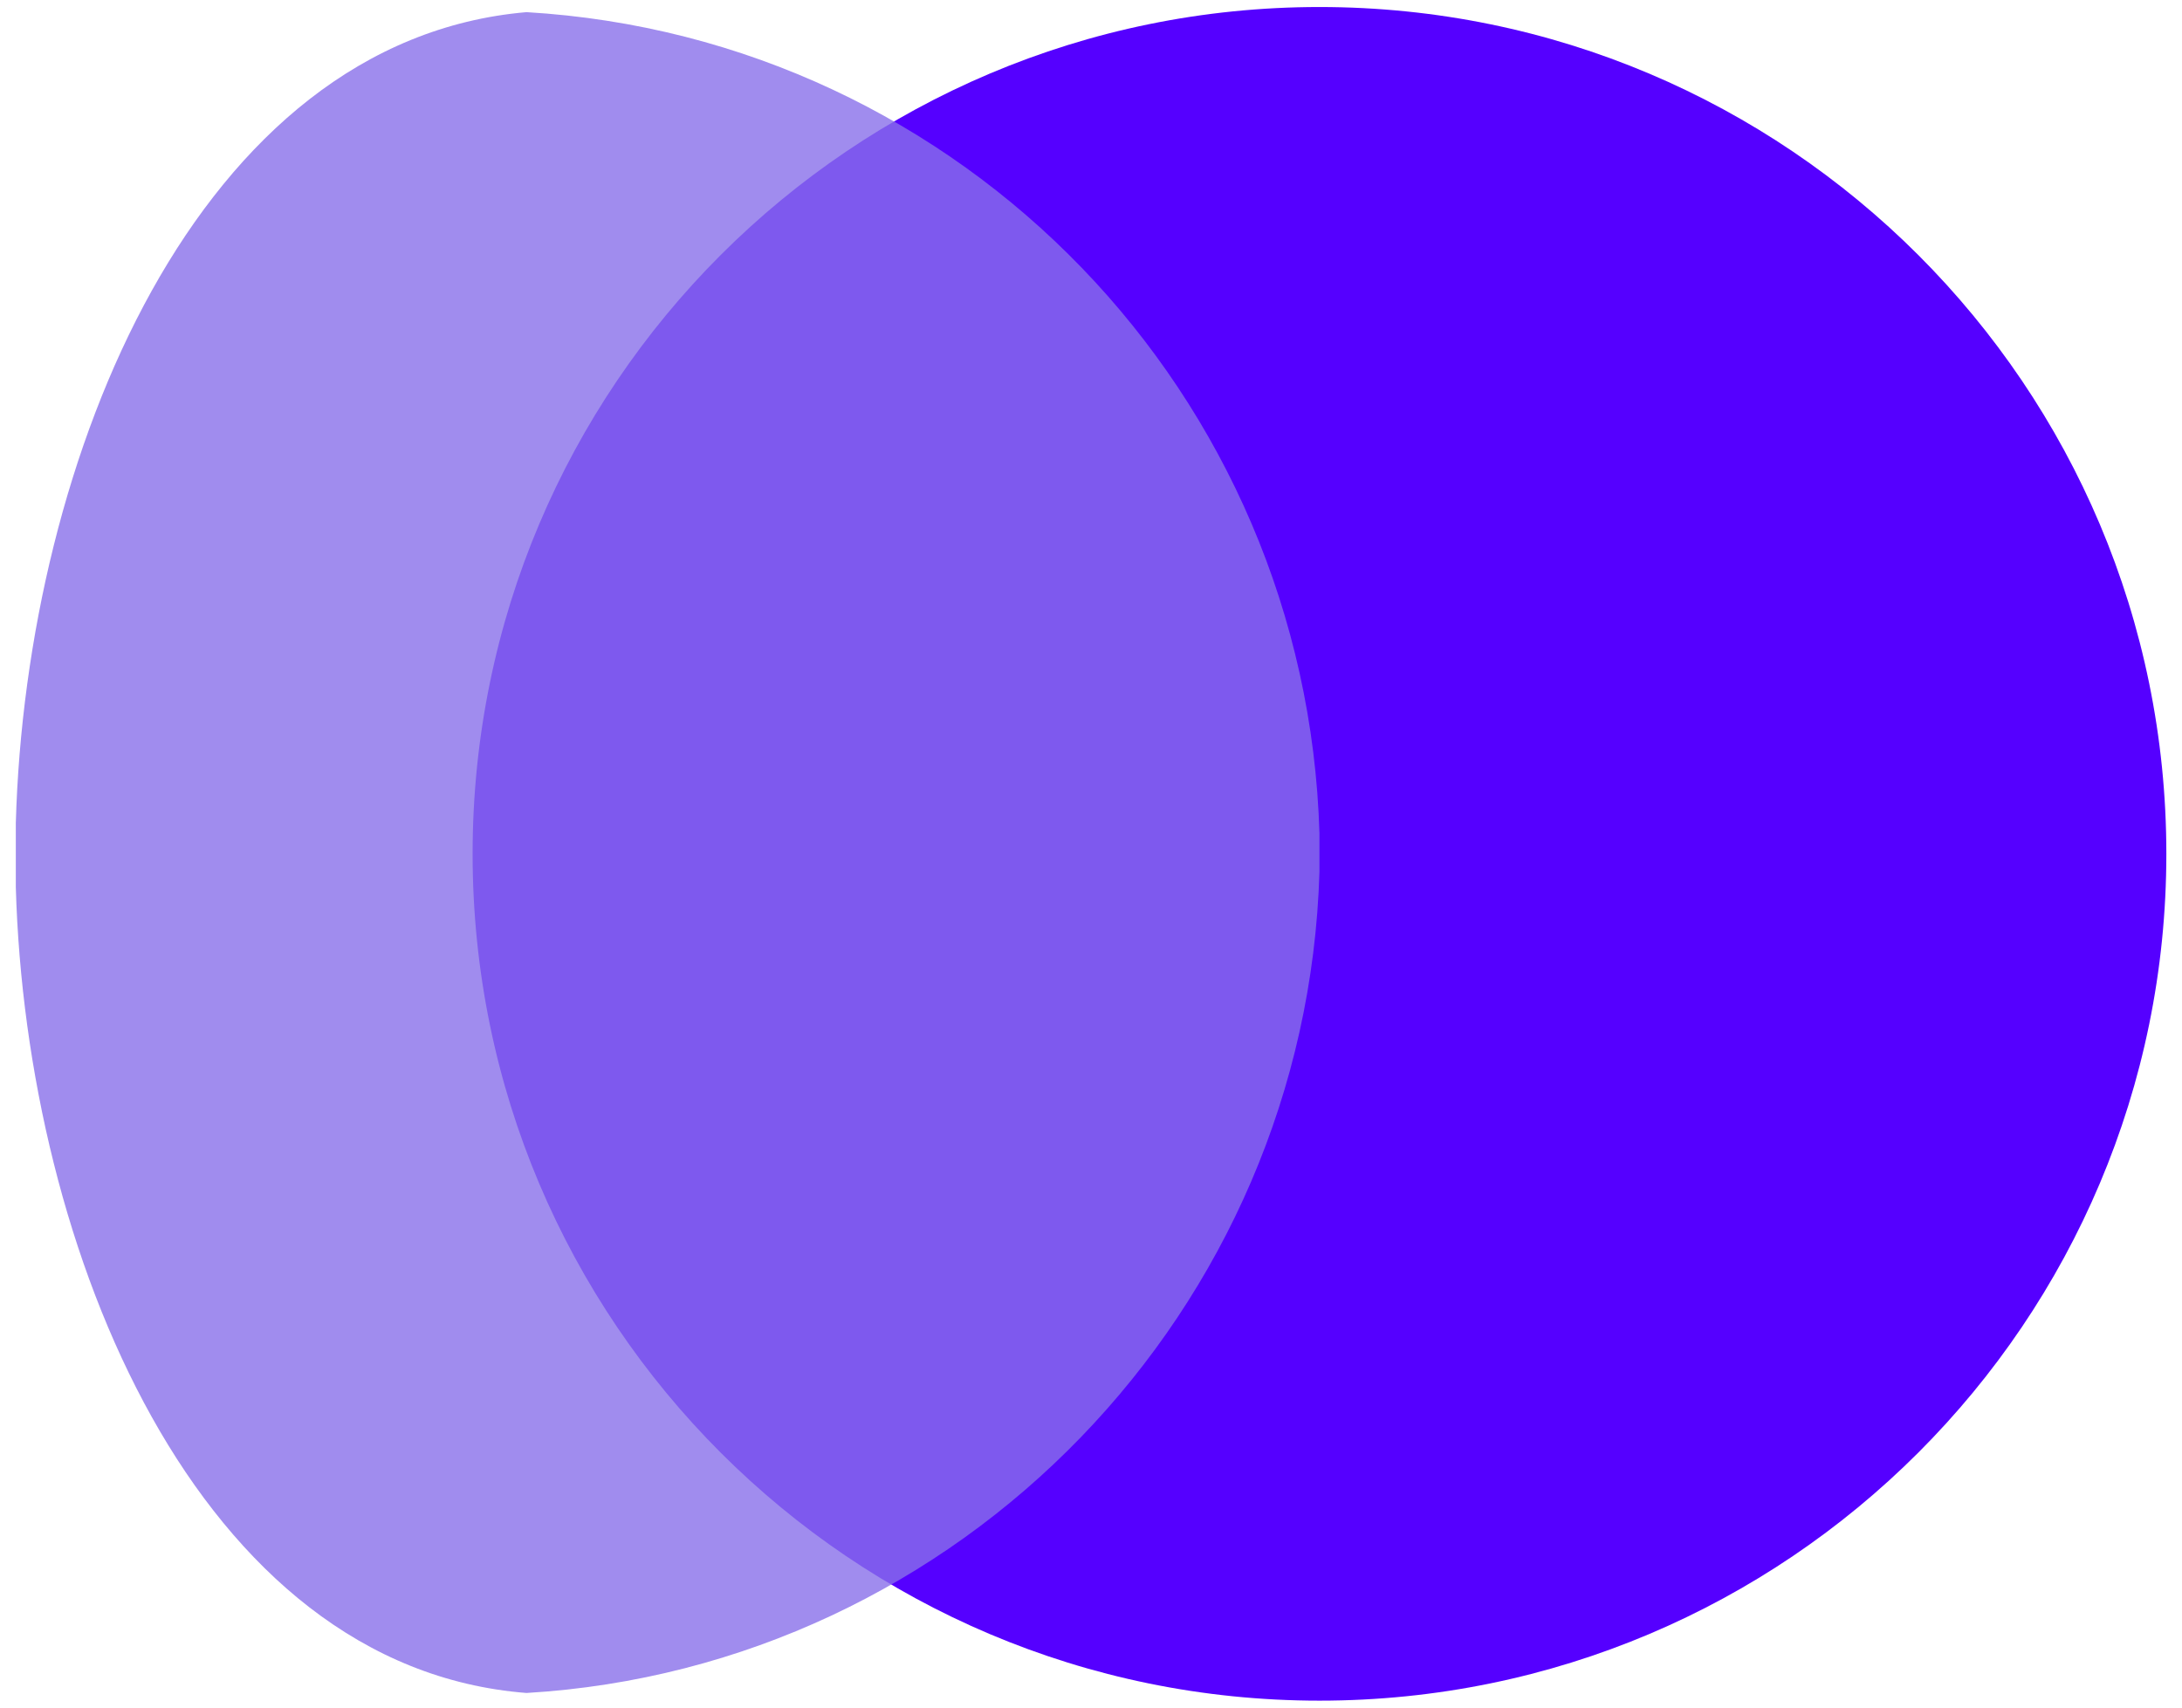
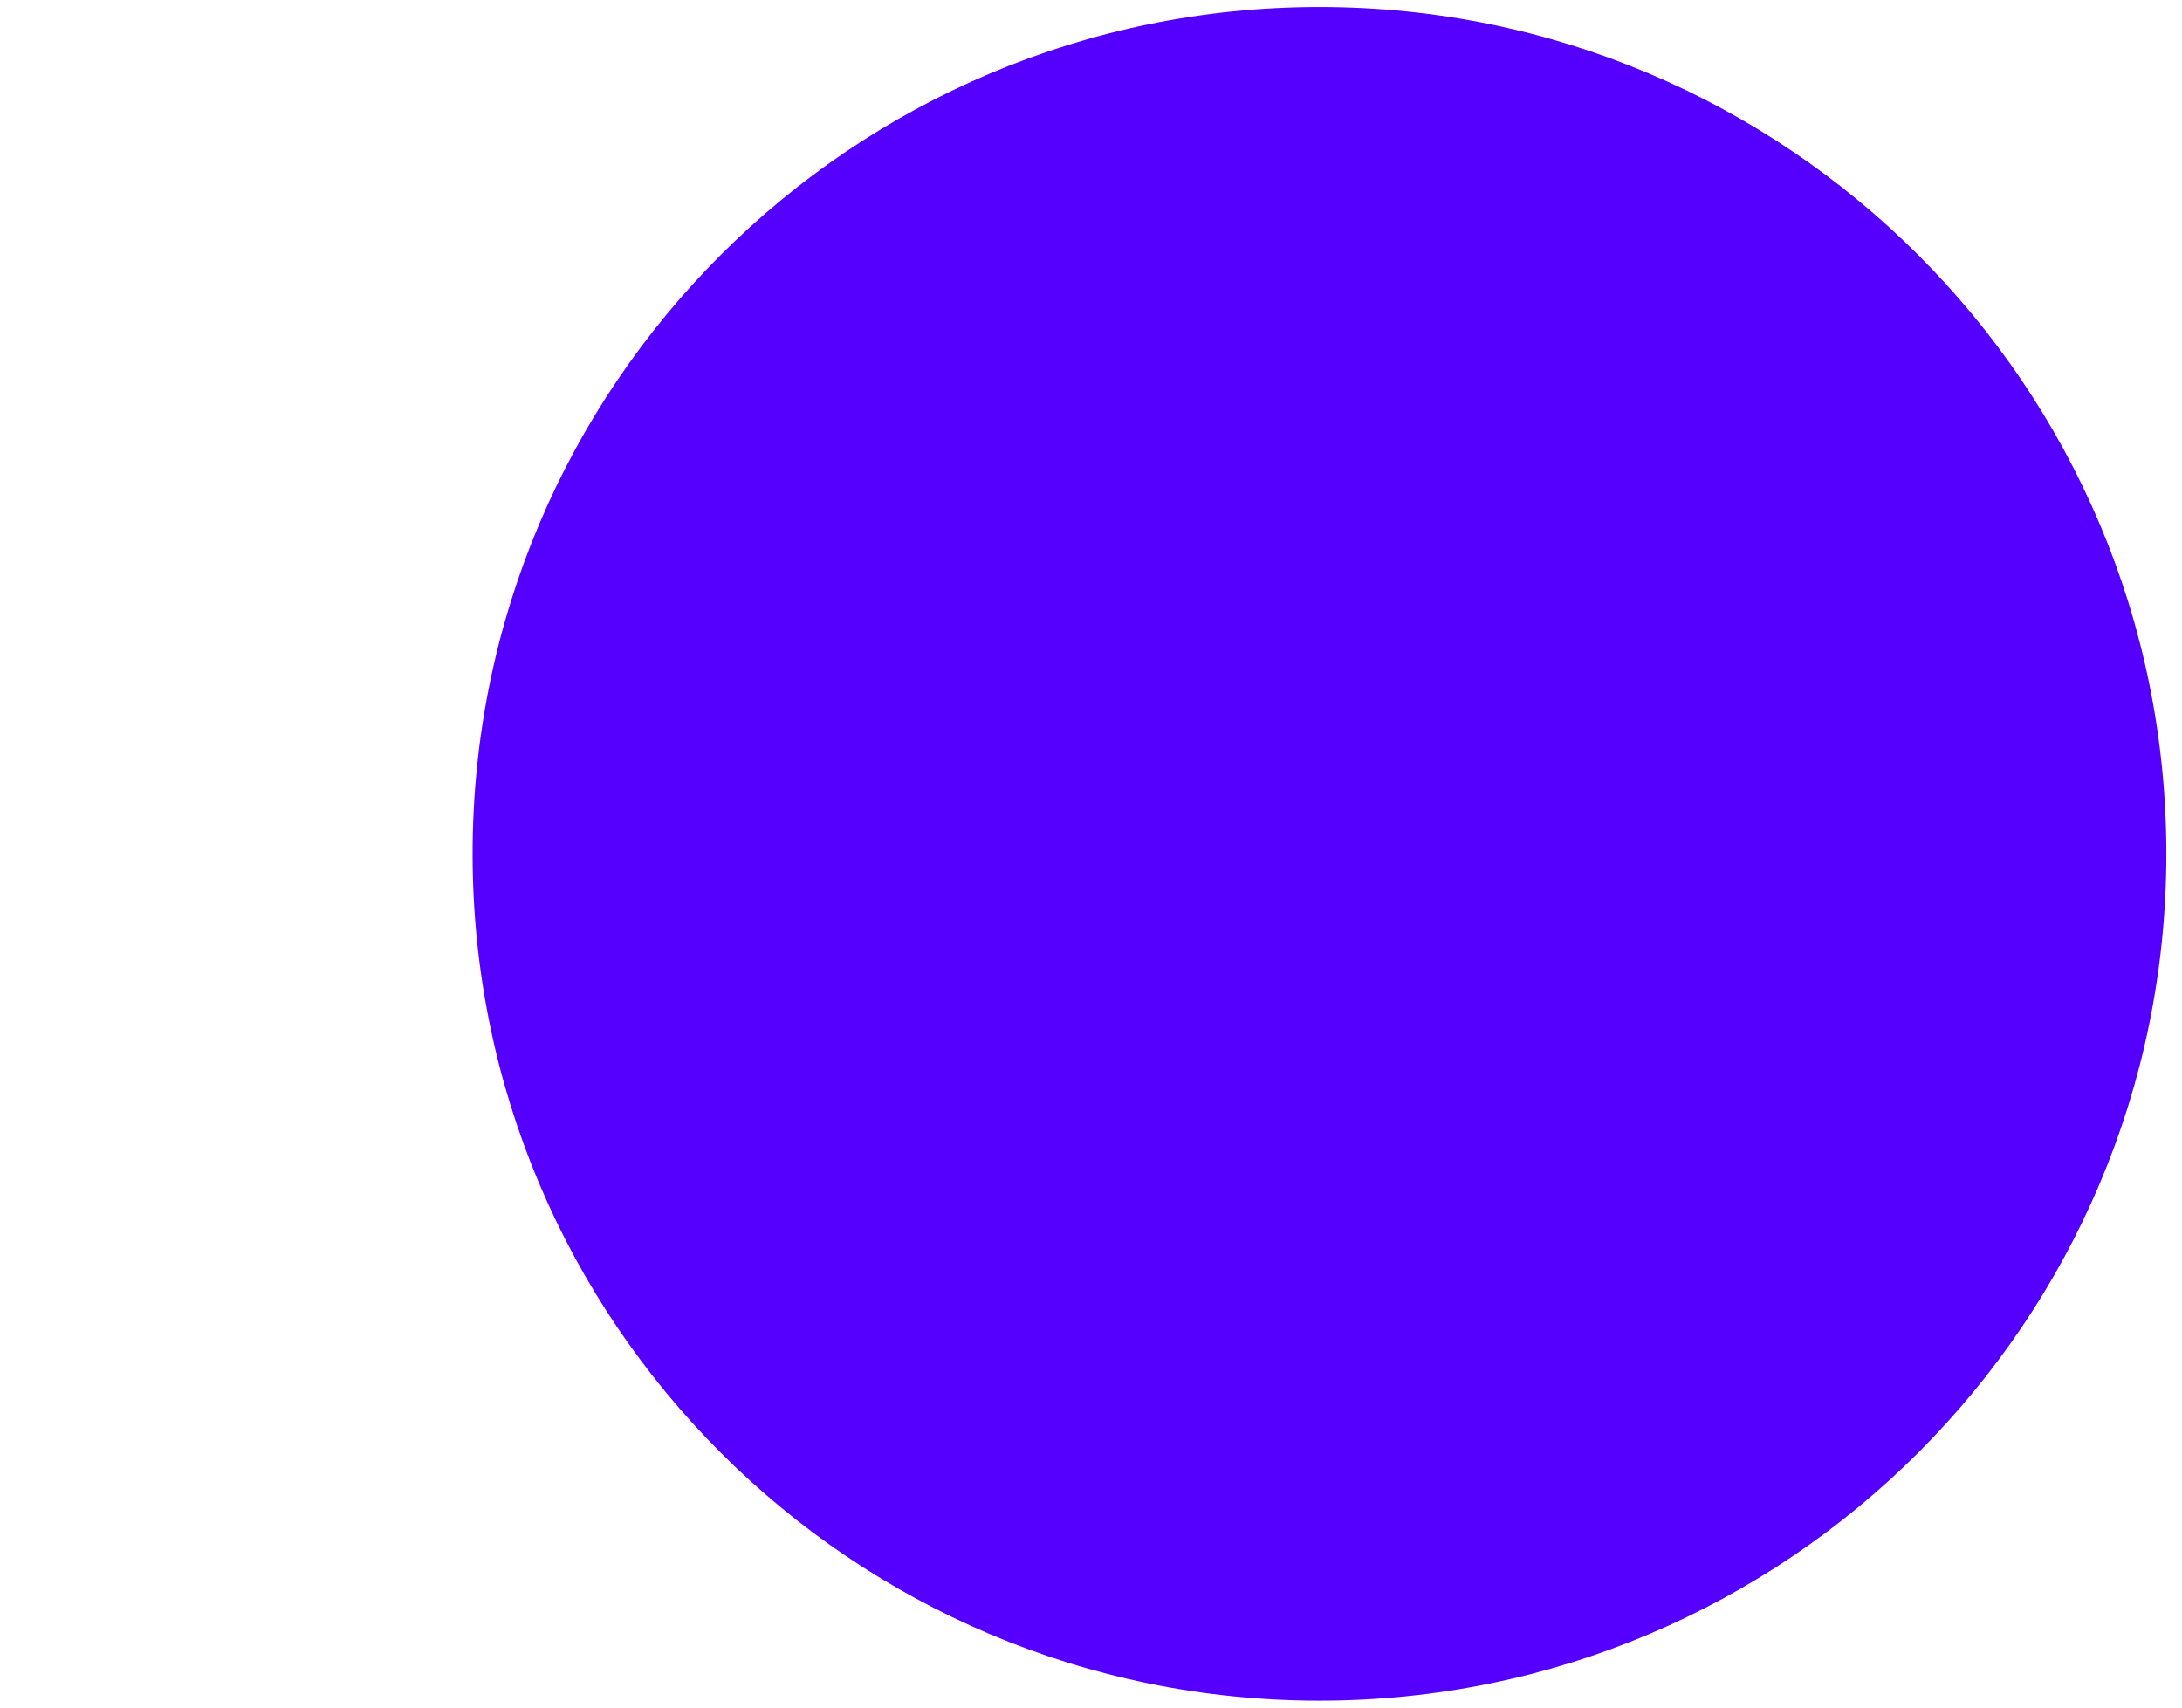
<svg xmlns="http://www.w3.org/2000/svg" width="69" height="54" viewBox="0 0 69 54" fill="none">
  <path d="M41.725 53.781C56.515 53.781 68.505 41.791 68.505 27.001C68.505 12.211 56.515 0.222 41.725 0.222C26.935 0.222 14.945 12.211 14.945 27.001C14.945 41.791 26.935 53.781 41.725 53.781Z" fill="#5500FF" />
-   <path opacity="0.8" fill-rule="evenodd" clip-rule="evenodd" d="M41.724 27.083C41.724 27.245 41.724 27.407 41.724 27.57C41.319 41.446 30.363 52.726 16.649 53.538C6.262 52.726 0.825 39.58 0.5 28.056C0.5 27.651 0.5 27.245 0.5 26.92C0.5 26.596 0.5 26.352 0.5 26.028C0.825 14.423 6.262 1.277 16.649 0.384C30.445 1.196 41.319 12.476 41.724 26.352C41.724 26.596 41.724 26.839 41.724 27.083Z" fill="#8870E9" />
</svg>